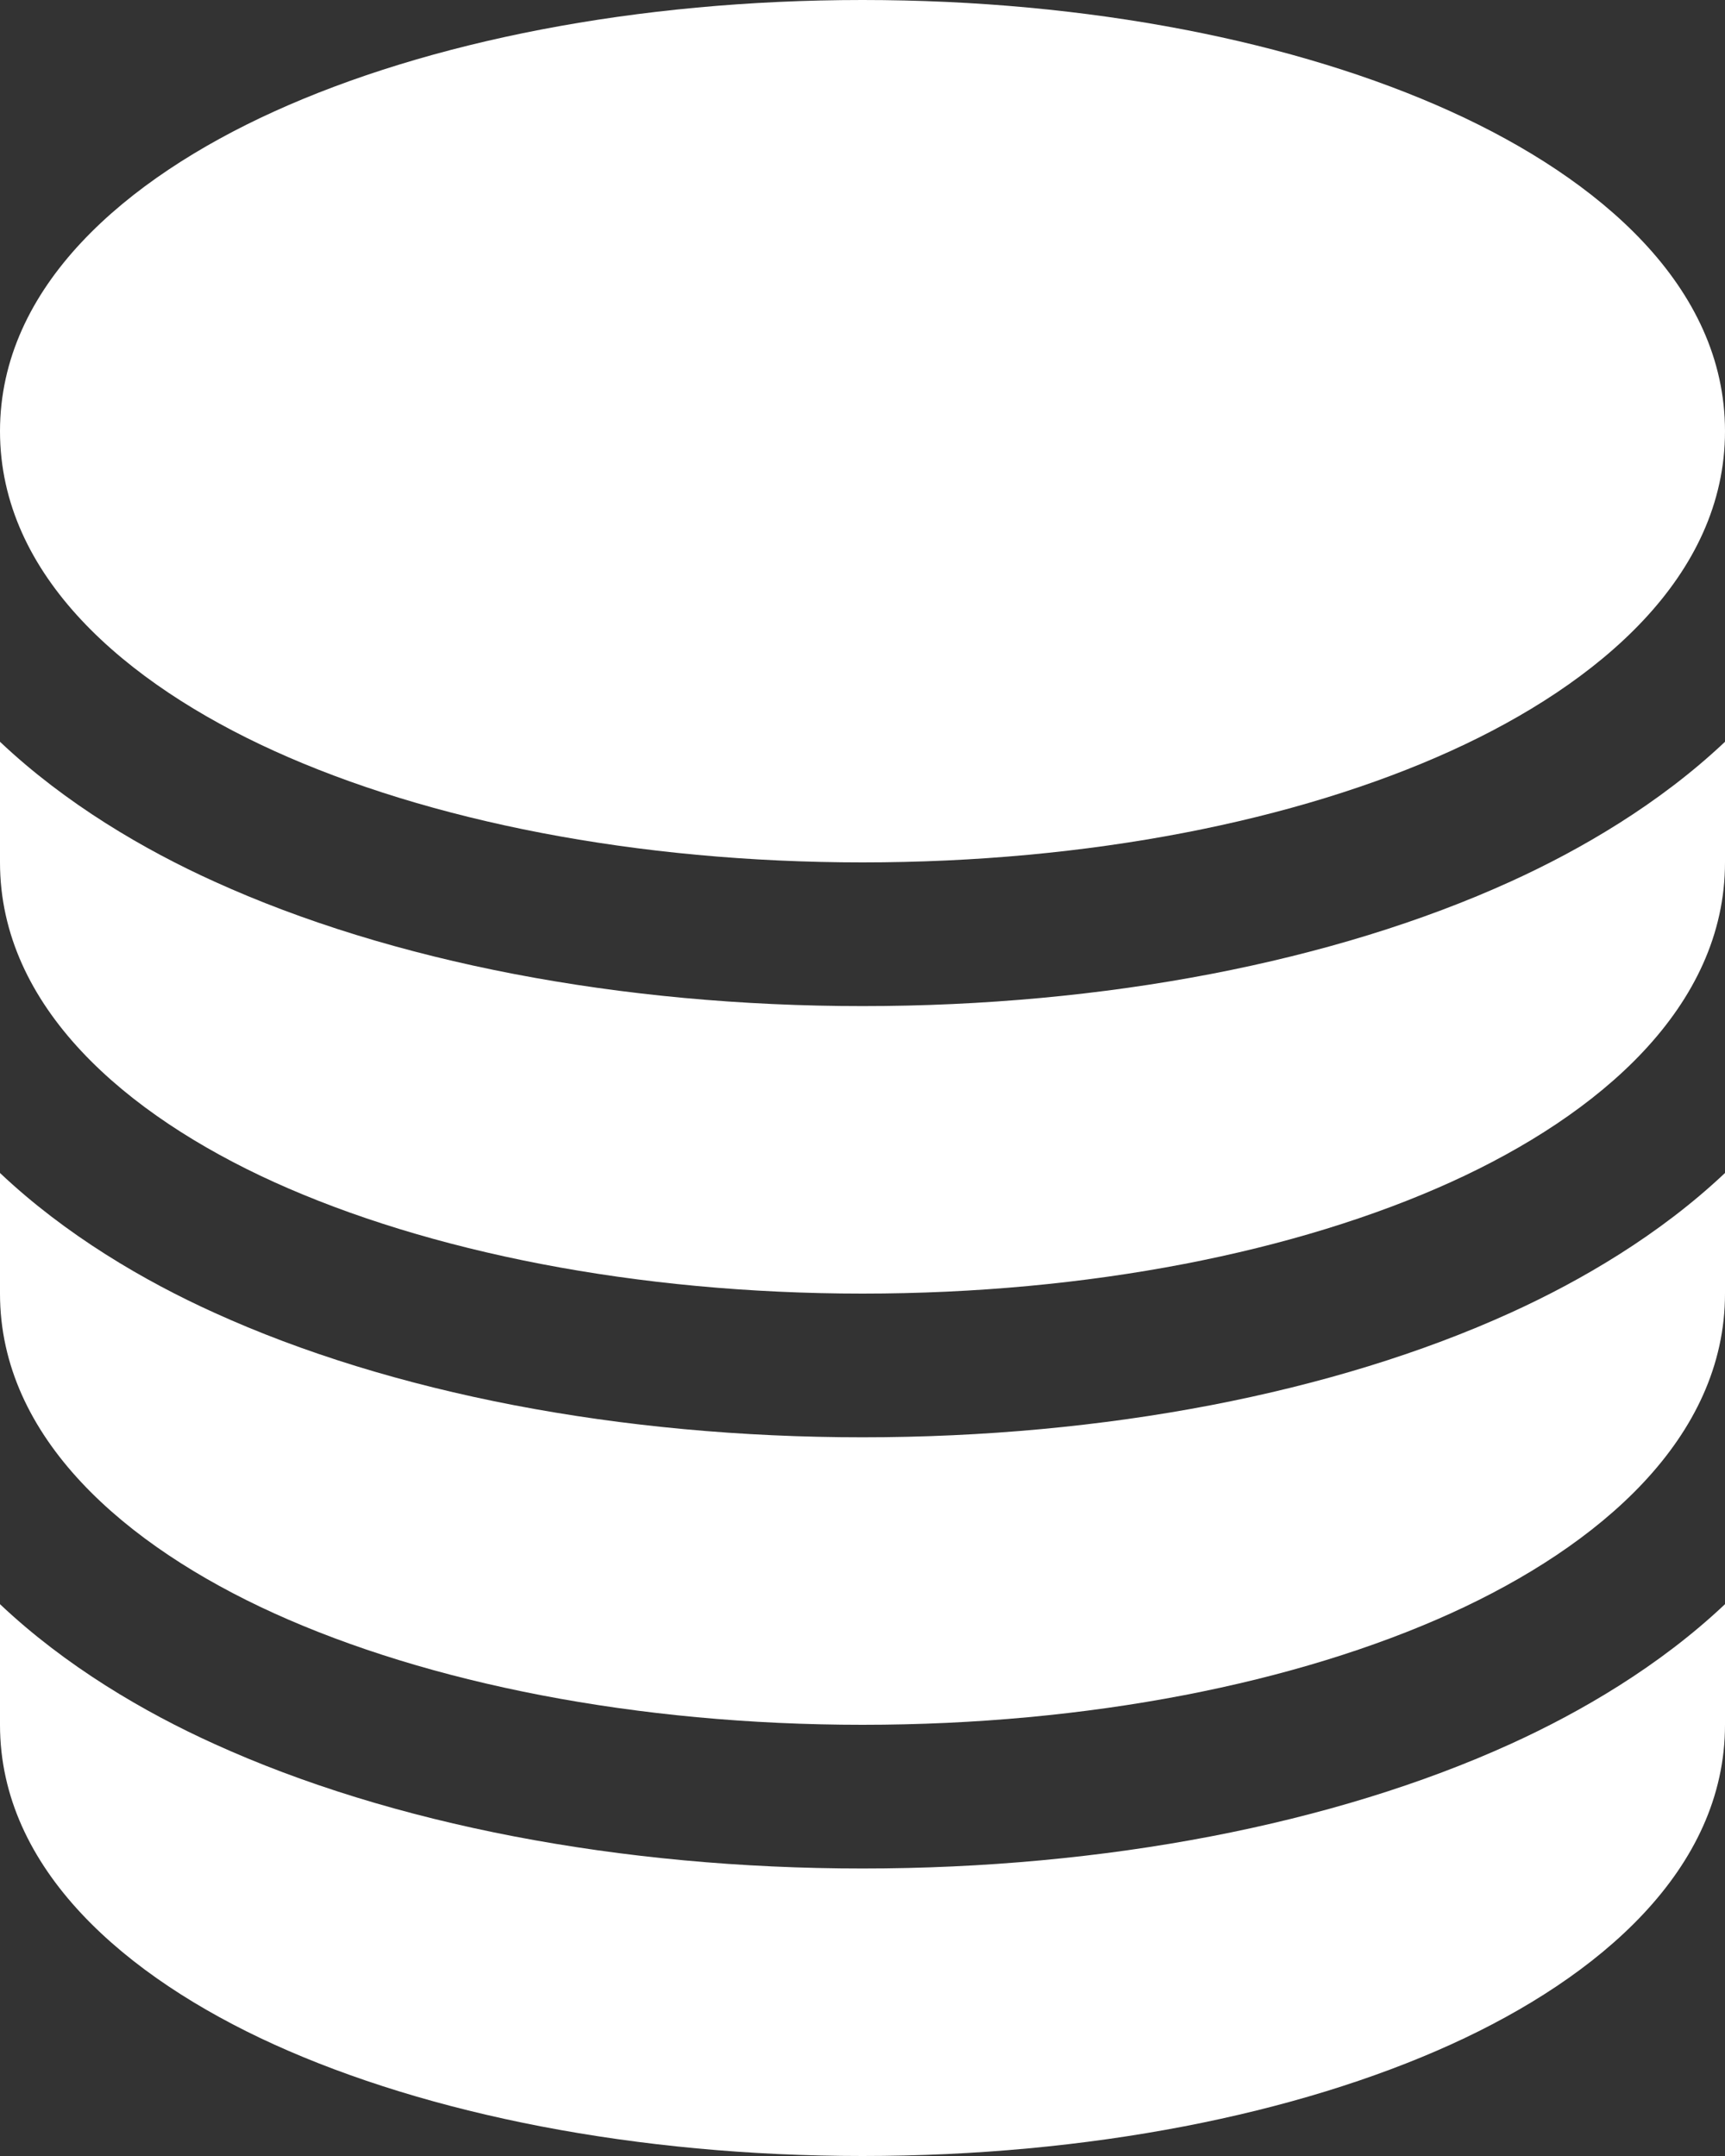
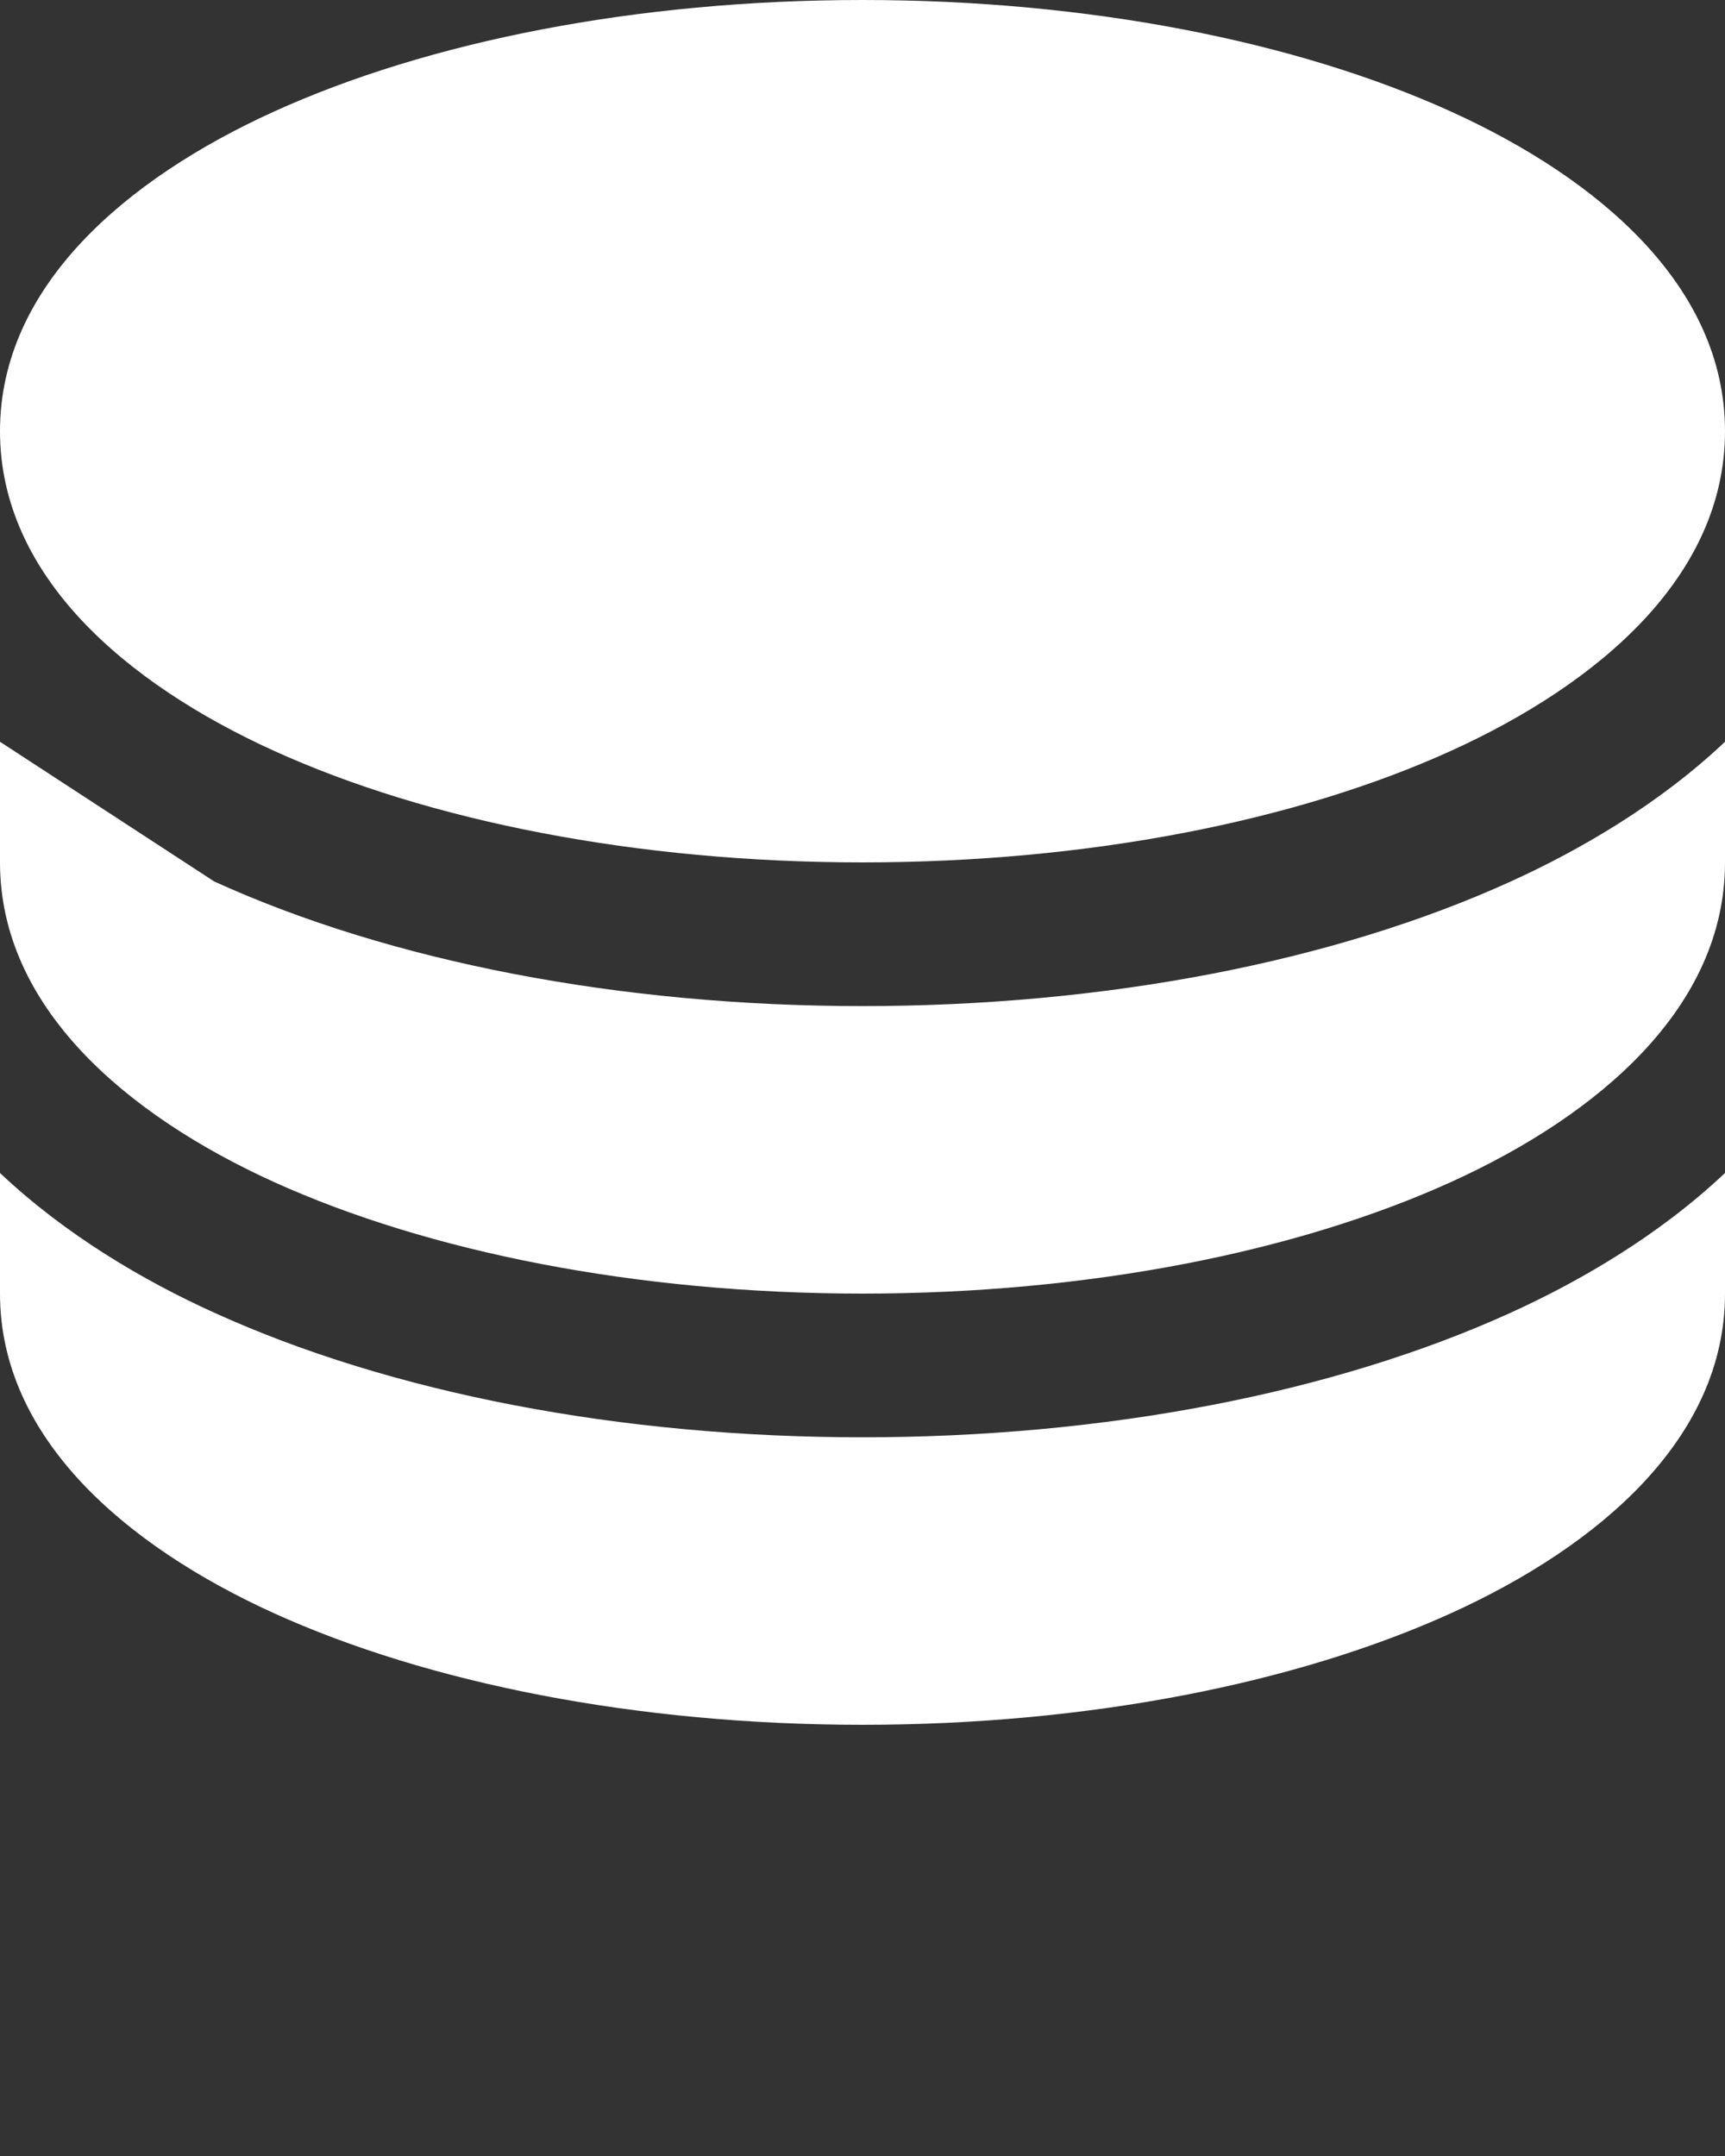
<svg xmlns="http://www.w3.org/2000/svg" width="16" height="20" viewBox="0 0 16 20" fill="none">
  <rect x="0" y="0" width="16" height="20" fill="#333333" stroke="none" />
  <path d="M2.539 1.036C3.971 0.385 5.903 0 8 0C10.097 0 12.029 0.385 13.461 1.036C14.833 1.66 16 2.657 16 4C16 5.343 14.833 6.34 13.461 6.964C12.029 7.615 10.097 8 8 8C5.903 8 3.971 7.615 2.539 6.964C1.167 6.34 0 5.343 0 4C0 2.657 1.167 1.66 2.539 1.036Z" fill="white" />
-   <path d="M0 6.881V8C0 9.342 1.167 10.34 2.539 10.964C3.971 11.613 5.903 12 8 12C10.097 12 12.029 11.614 13.461 10.964C14.833 10.34 16 9.342 16 8V6.881C15.391 7.457 14.661 7.882 14.013 8.177C12.371 8.924 10.243 9.333 8 9.333C5.757 9.333 3.629 8.924 1.987 8.177C1.339 7.884 0.609 7.457 0 6.881Z" fill="white" />
+   <path d="M0 6.881V8C0 9.342 1.167 10.34 2.539 10.964C3.971 11.613 5.903 12 8 12C10.097 12 12.029 11.614 13.461 10.964C14.833 10.34 16 9.342 16 8V6.881C15.391 7.457 14.661 7.882 14.013 8.177C12.371 8.924 10.243 9.333 8 9.333C5.757 9.333 3.629 8.924 1.987 8.177Z" fill="white" />
  <path d="M0 10.881V12C0 13.342 1.167 14.34 2.539 14.964C3.971 15.614 5.903 16 8 16C10.097 16 12.029 15.614 13.461 14.964C14.833 14.34 16 13.342 16 12V10.881C15.391 11.457 14.661 11.882 14.013 12.177C12.371 12.924 10.243 13.333 8 13.333C5.757 13.333 3.629 12.924 1.987 12.177C1.339 11.884 0.609 11.457 0 10.881Z" fill="white" />
-   <path d="M0 14.881V16C0 17.342 1.167 18.34 2.539 18.964C3.971 19.614 5.903 20 8 20C10.097 20 12.029 19.614 13.461 18.964C14.833 18.34 16 17.342 16 16V14.881C15.391 15.457 14.661 15.882 14.013 16.177C12.371 16.924 10.243 17.333 8 17.333C5.757 17.333 3.629 16.924 1.987 16.177C1.339 15.884 0.609 15.457 0 14.881Z" fill="white" />
</svg>